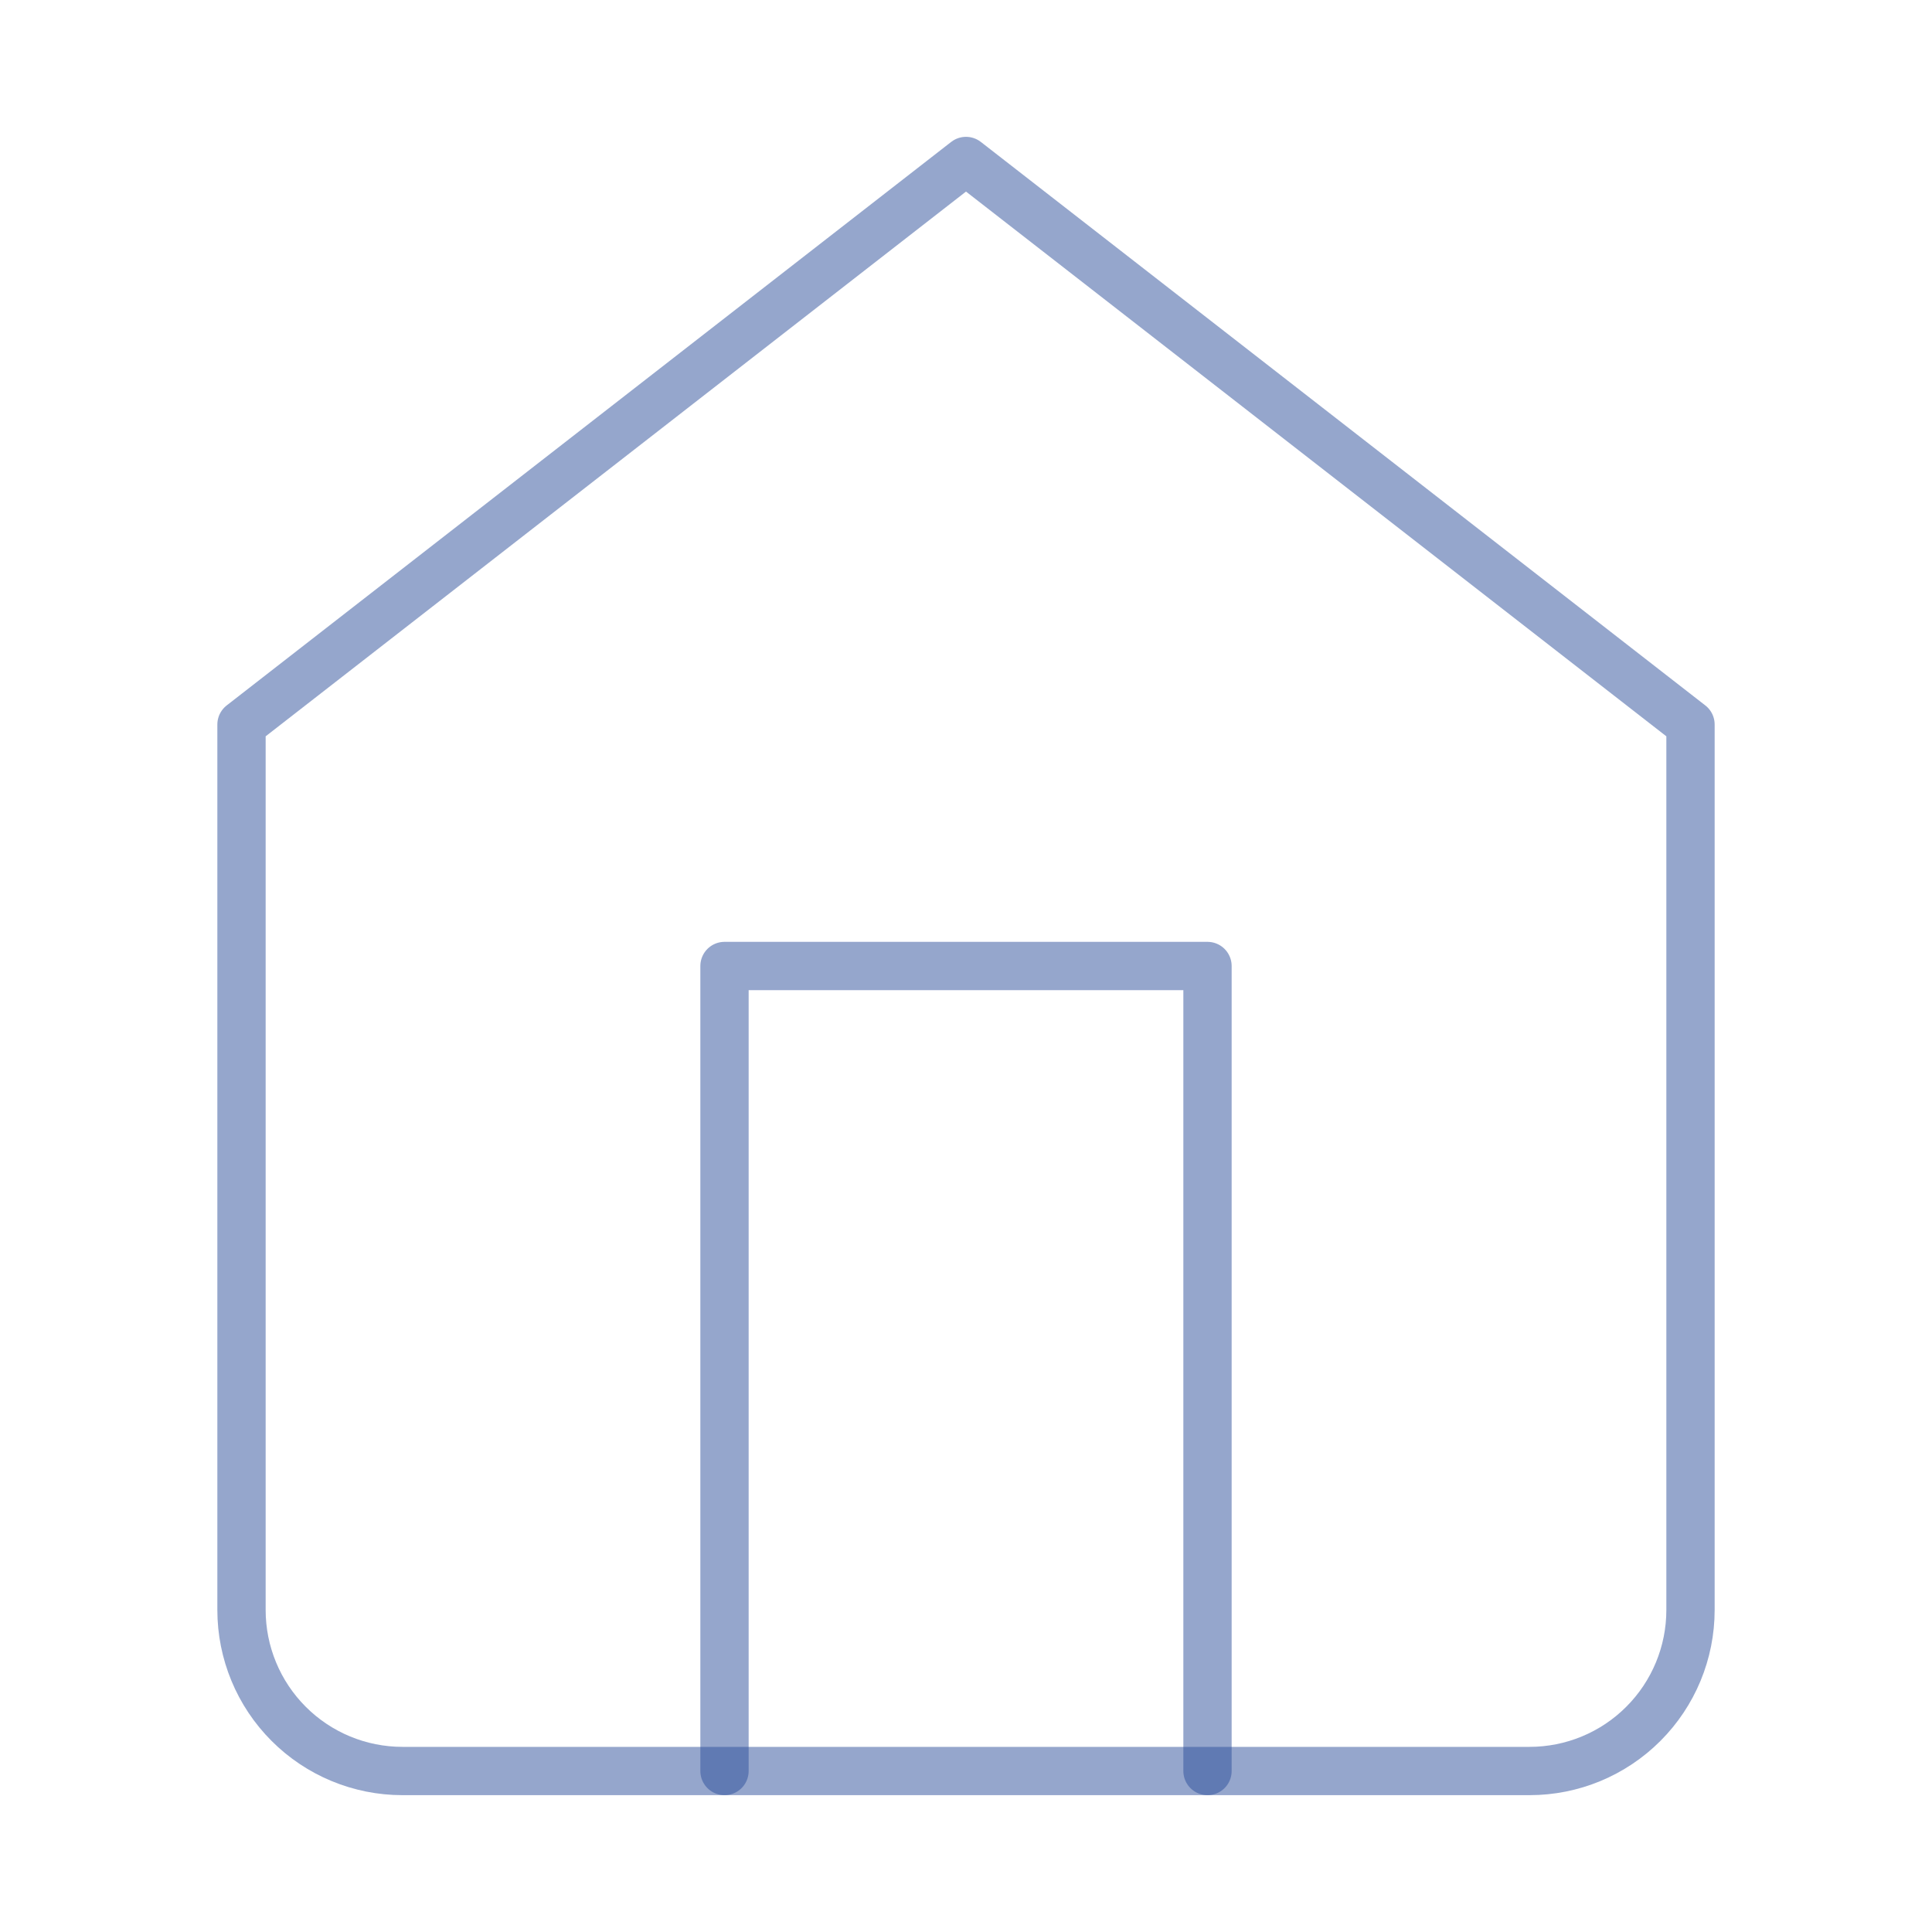
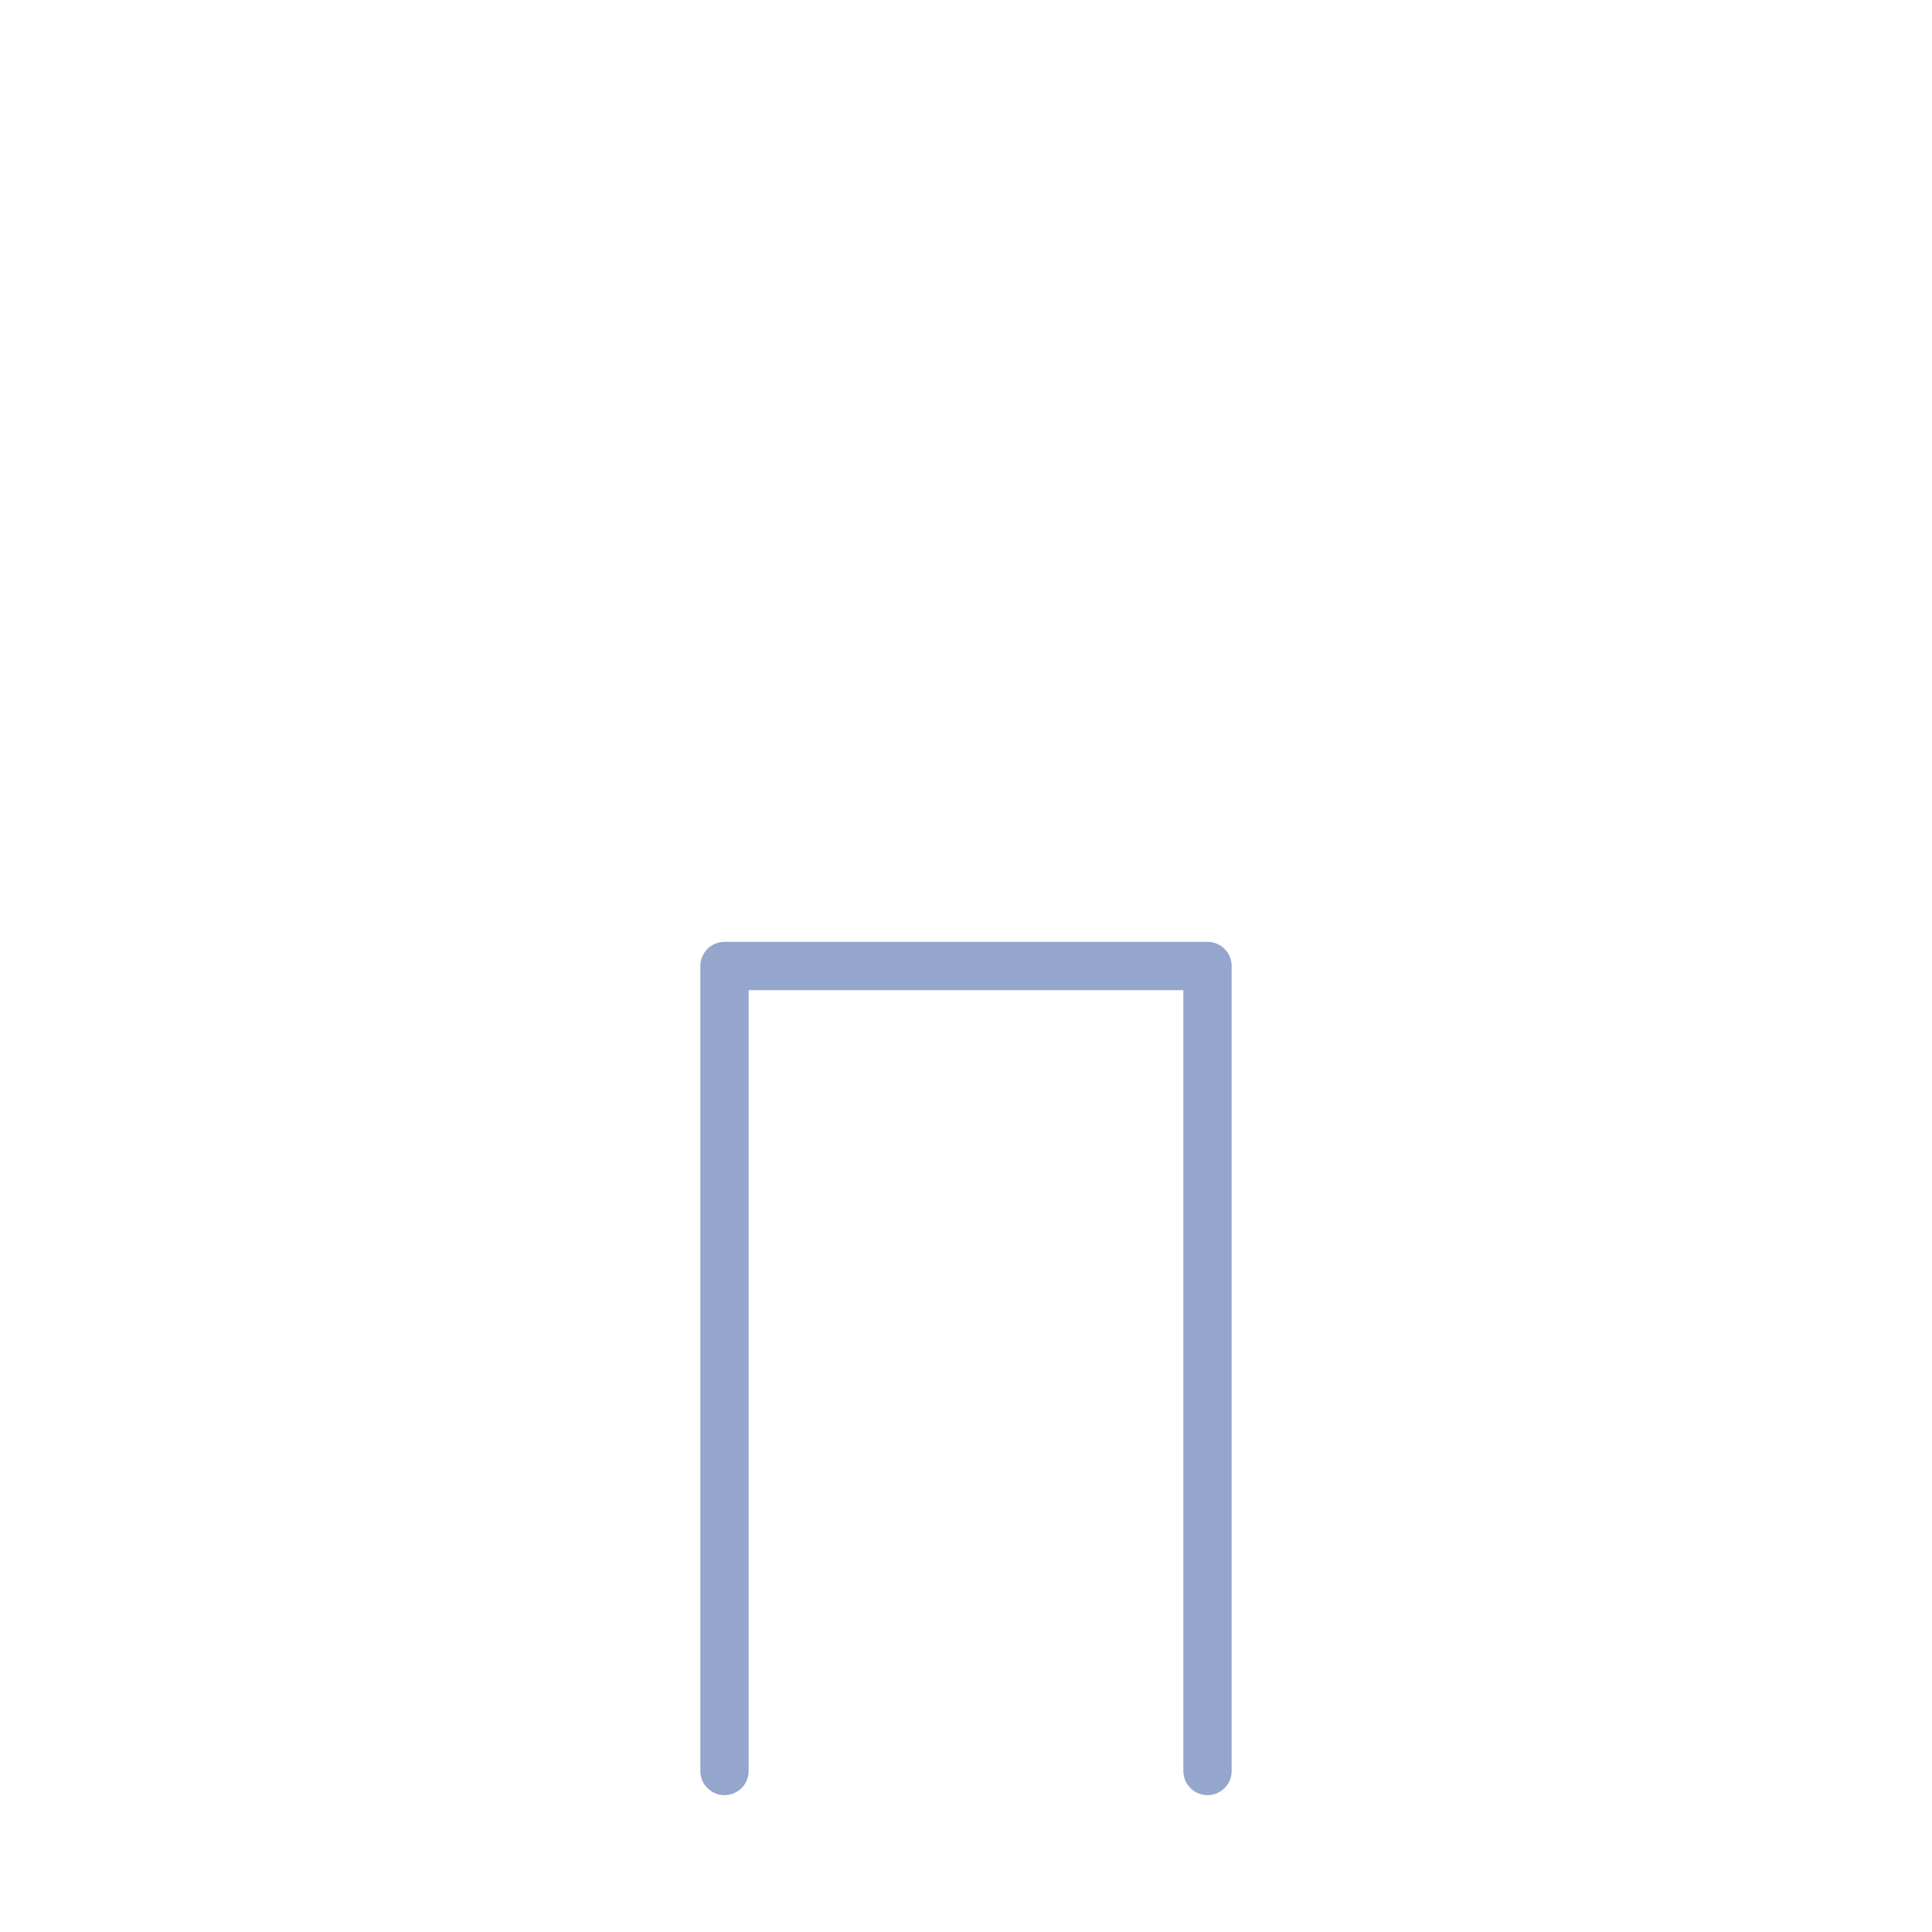
<svg xmlns="http://www.w3.org/2000/svg" width="40" height="40" viewBox="0 0 40 40" fill="none">
-   <path d="M5 15L20 3.333L35 15V33.333C35 34.217 34.649 35.065 34.024 35.69C33.399 36.316 32.551 36.667 31.667 36.667H8.333C7.449 36.667 6.601 36.316 5.976 35.69C5.351 35.065 5 34.217 5 33.333V15Z" stroke="#2C4E9B" stroke-opacity="0.5" stroke-linecap="round" stroke-linejoin="round" />
  <path d="M15 36.667V20H25V36.667" stroke="#2C4E9B" stroke-opacity="0.5" stroke-linecap="round" stroke-linejoin="round" />
</svg>